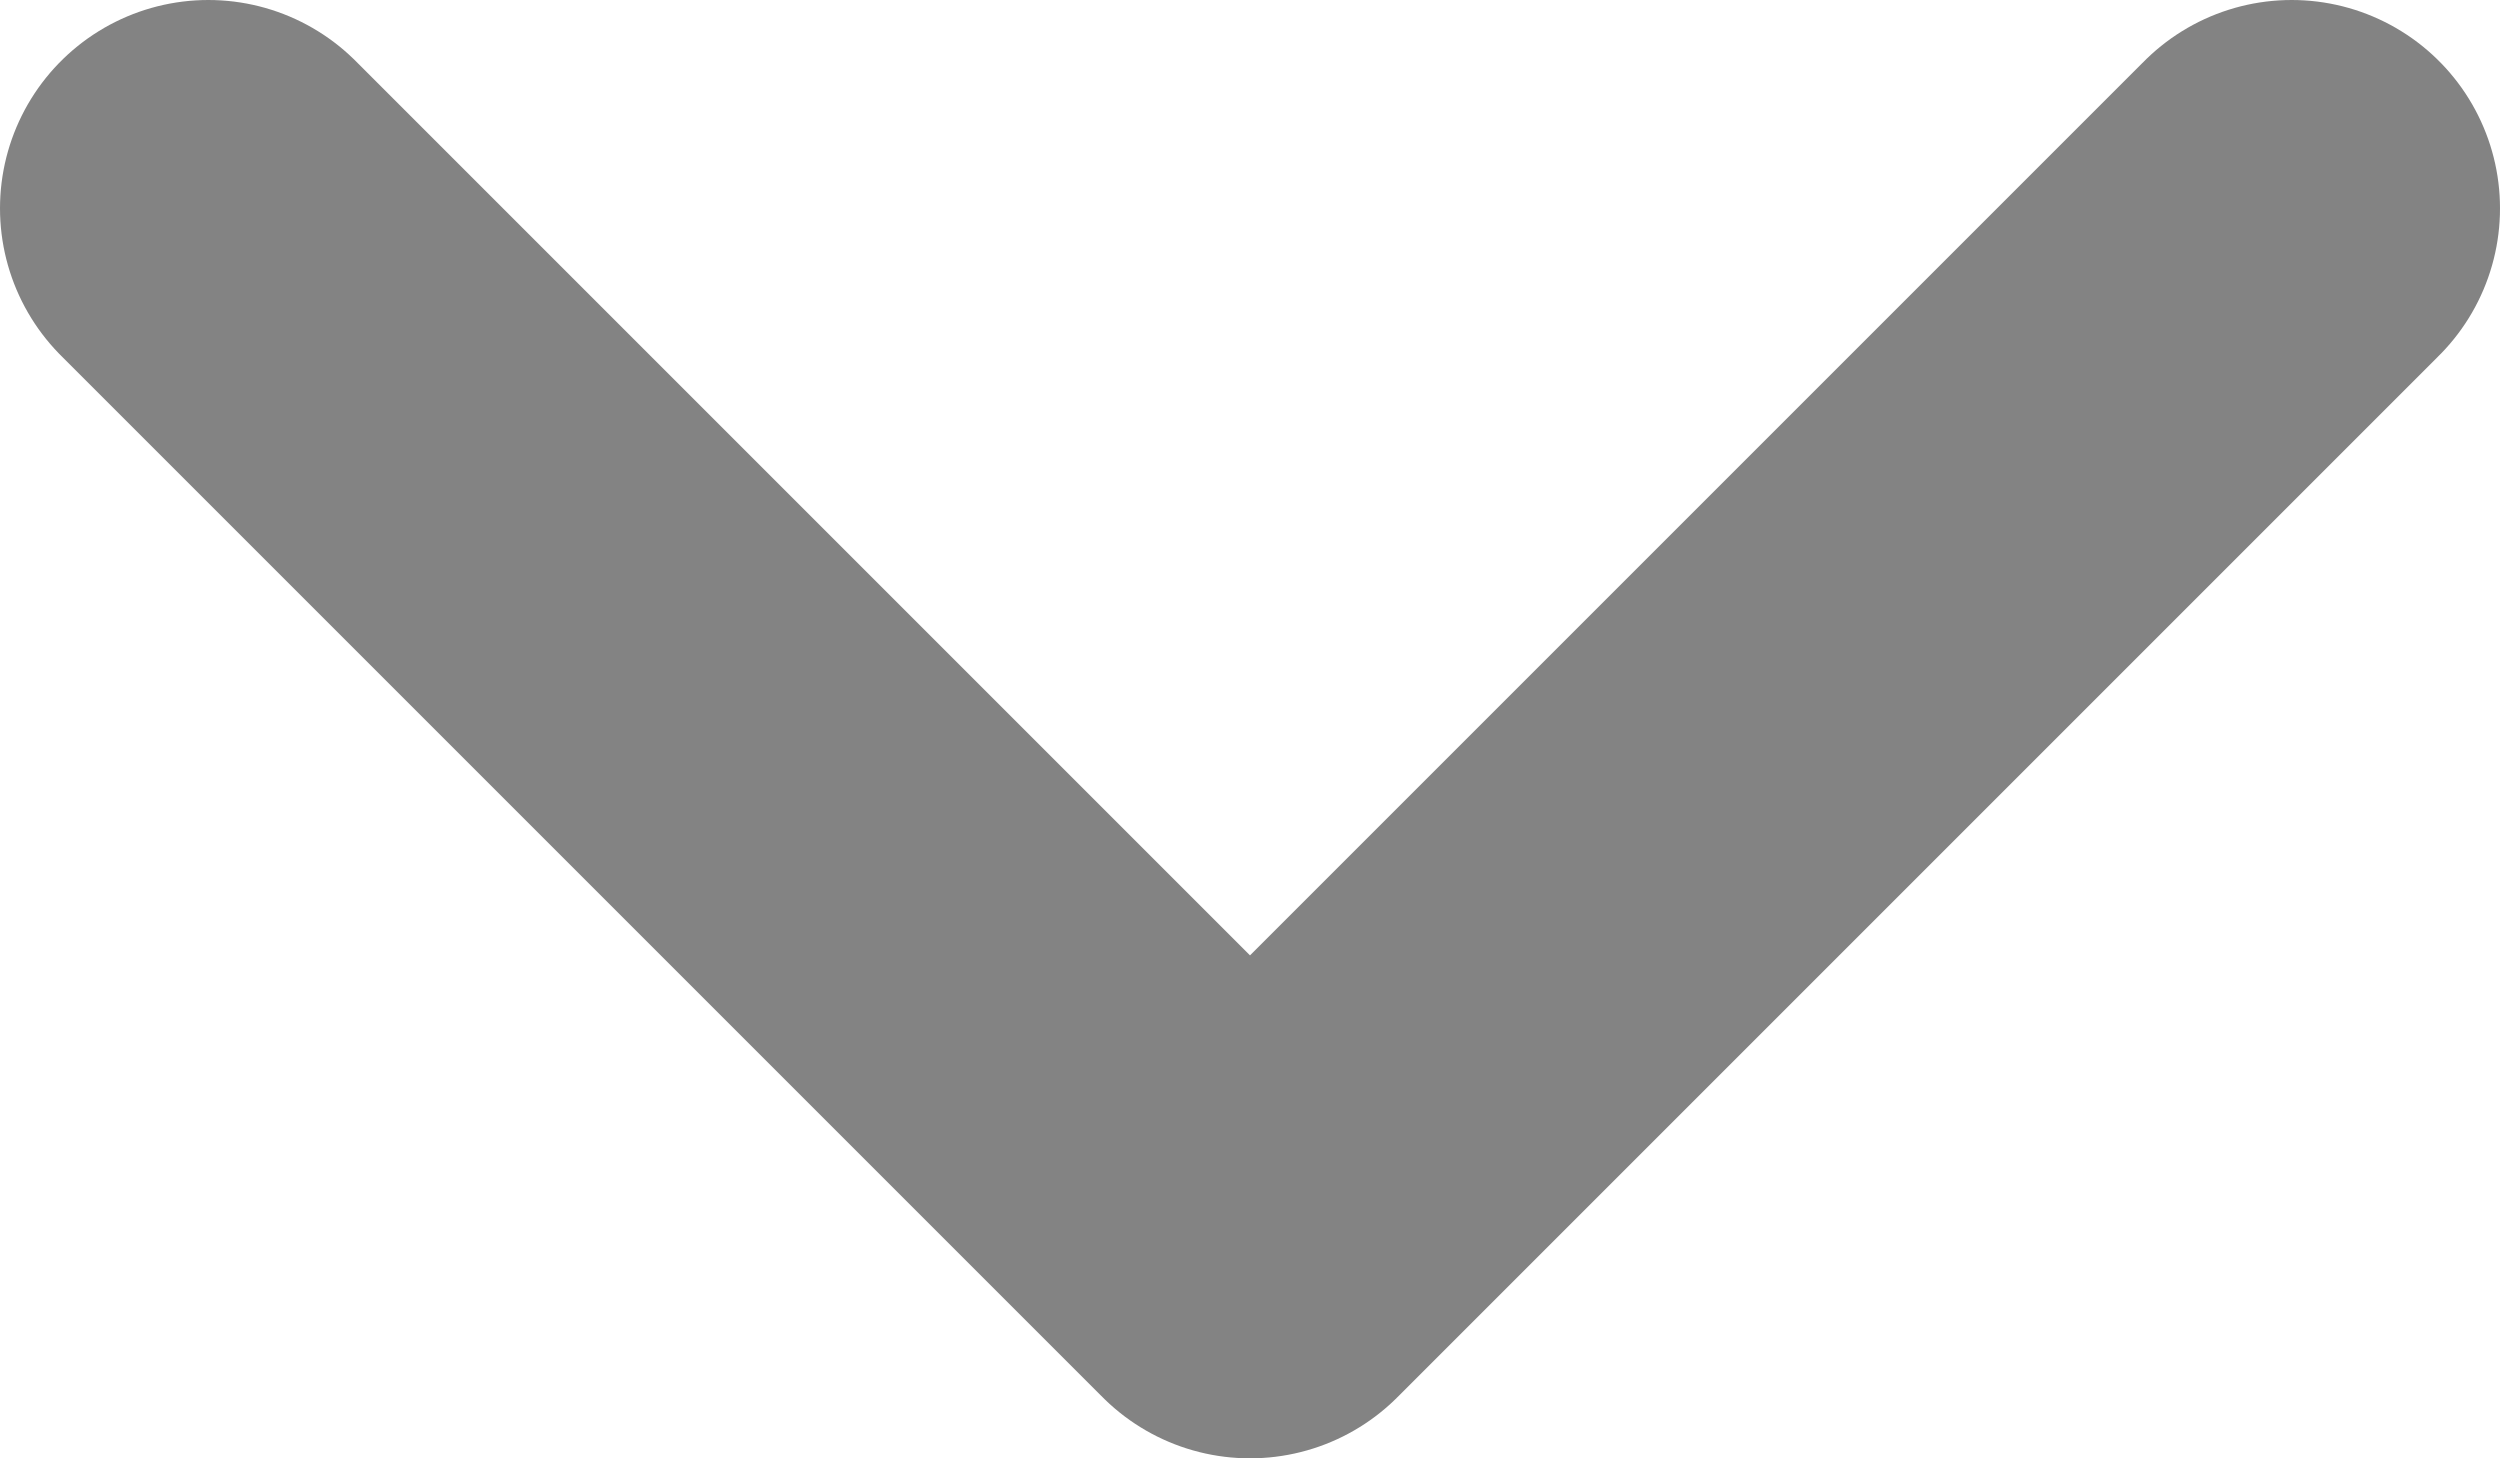
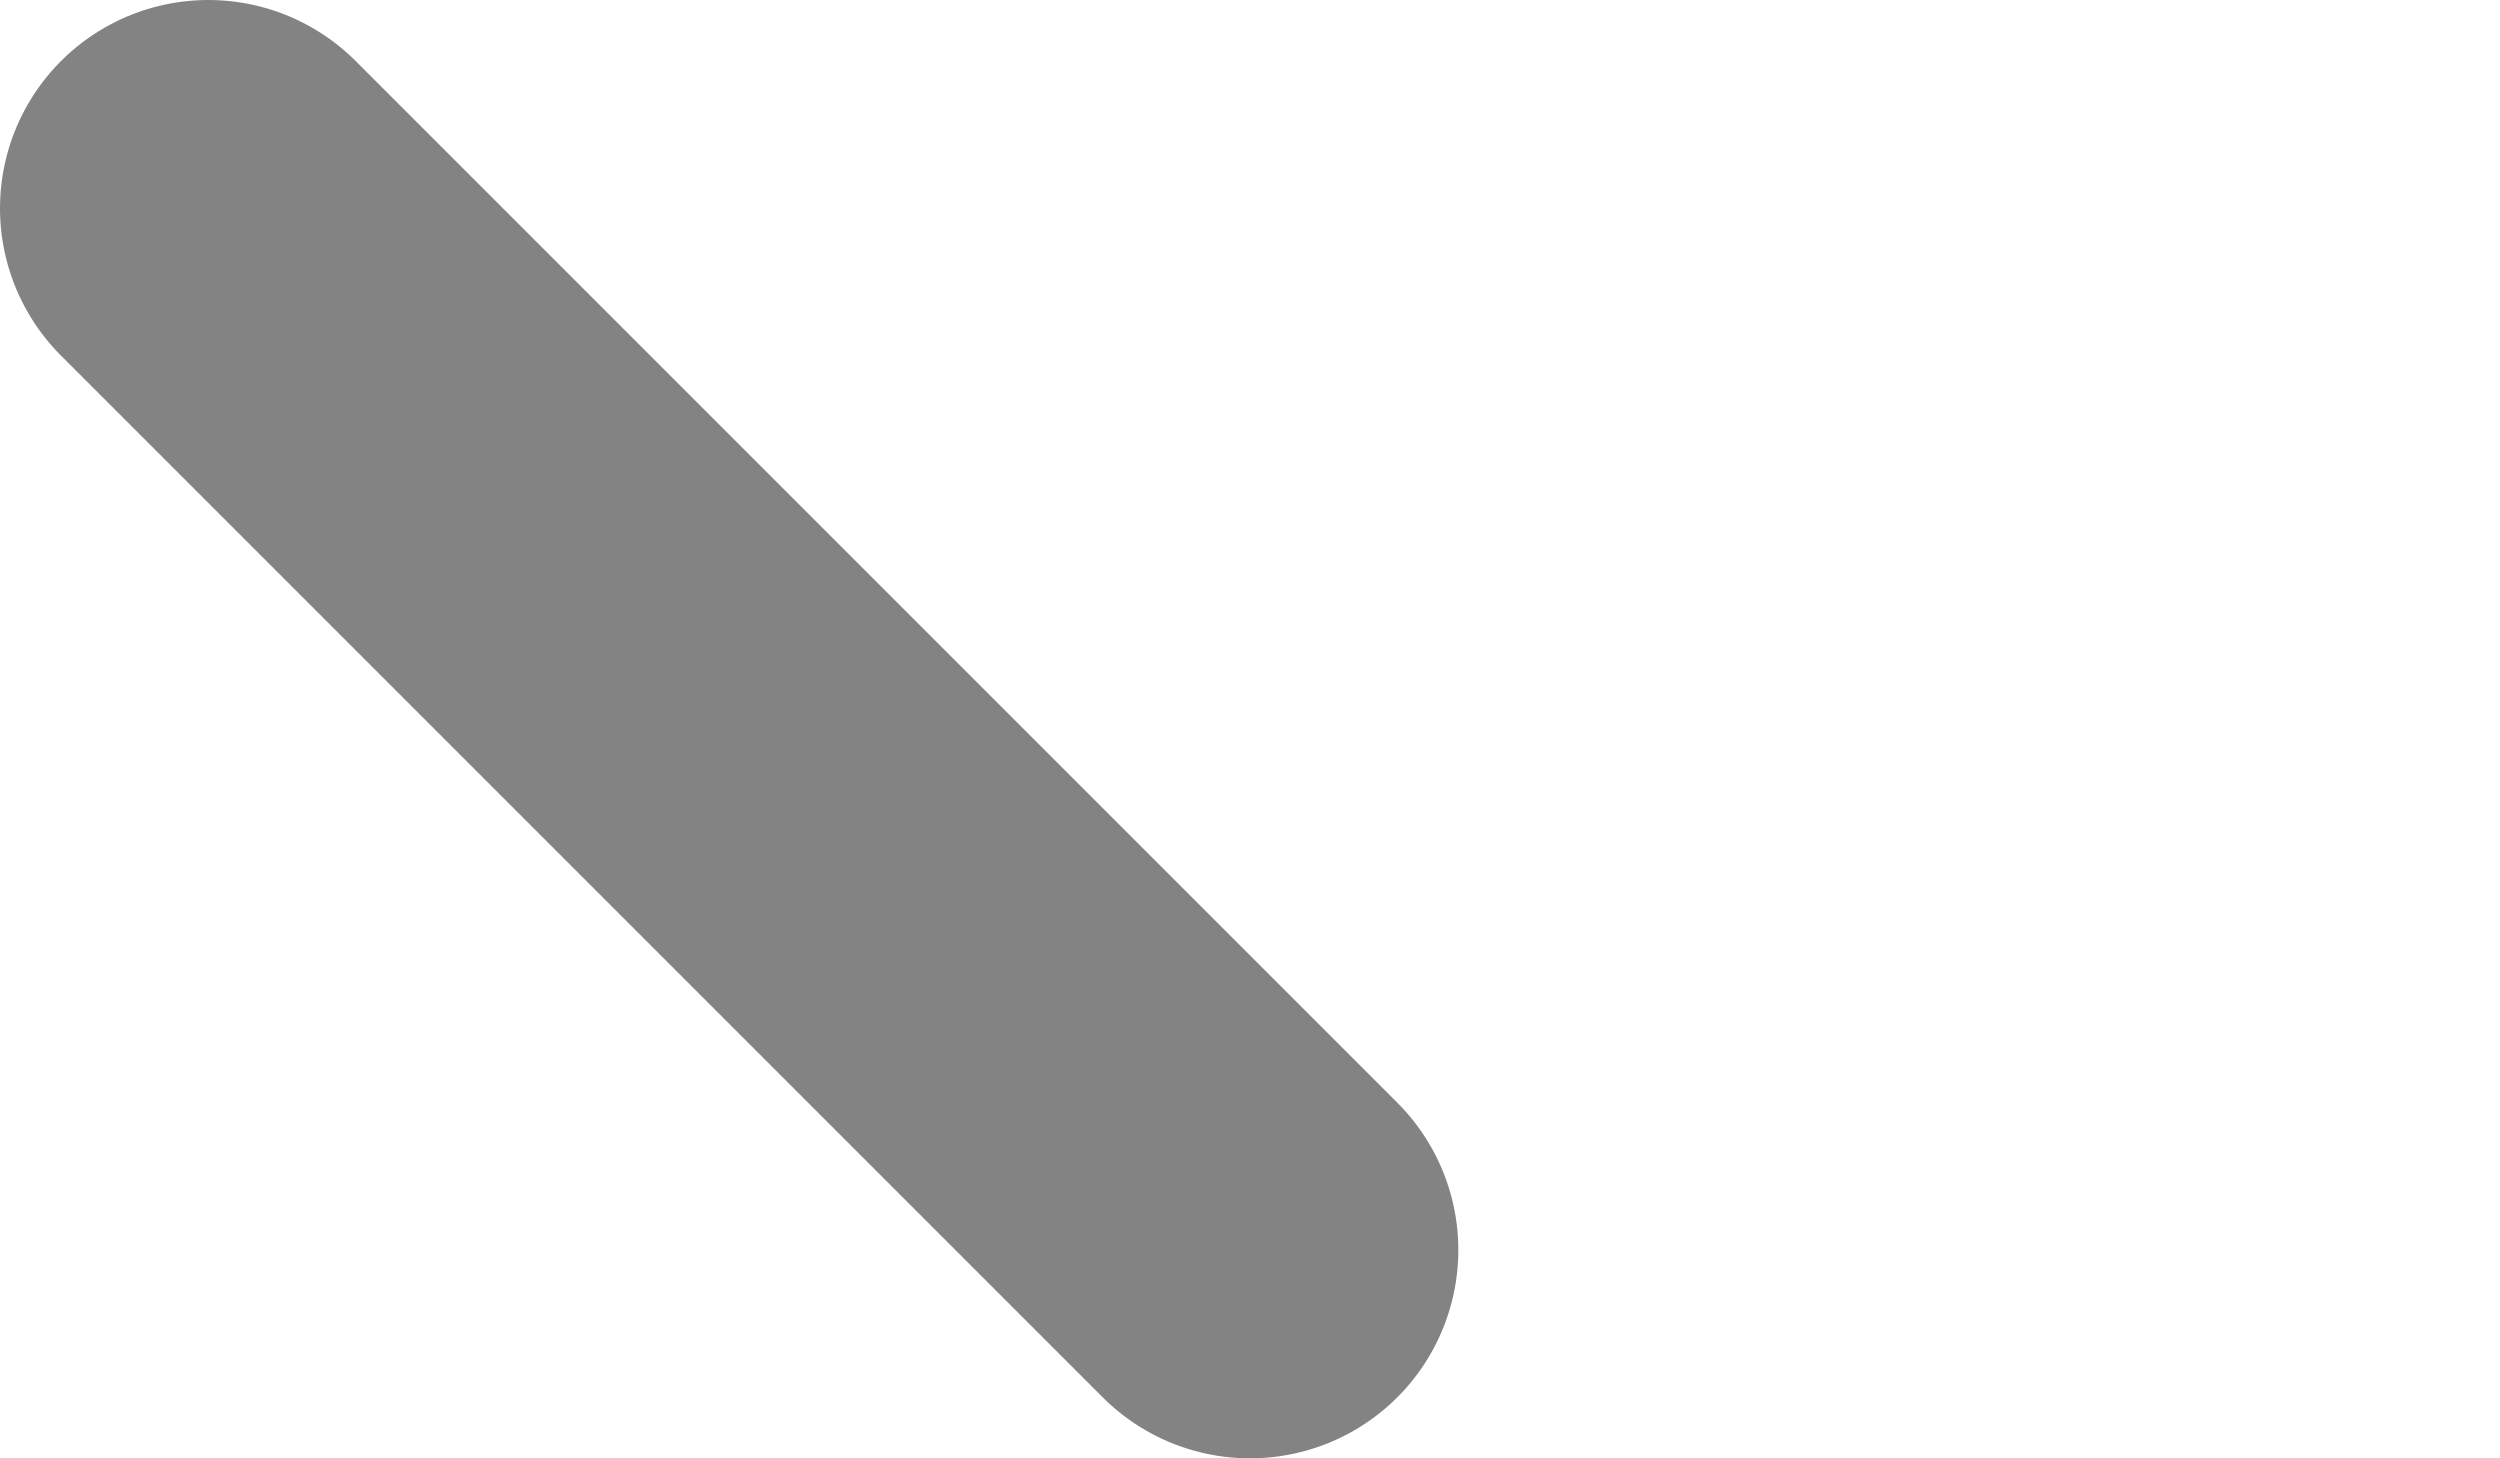
<svg xmlns="http://www.w3.org/2000/svg" width="12" height="7" viewBox="0 0 12 7" fill="none">
-   <path d="M1 1L6 6L11 1" stroke="#545454" stroke-opacity="0.72" stroke-width="2" stroke-linecap="round" stroke-linejoin="round" />
+   <path d="M1 1L6 6" stroke="#545454" stroke-opacity="0.72" stroke-width="2" stroke-linecap="round" stroke-linejoin="round" />
</svg>